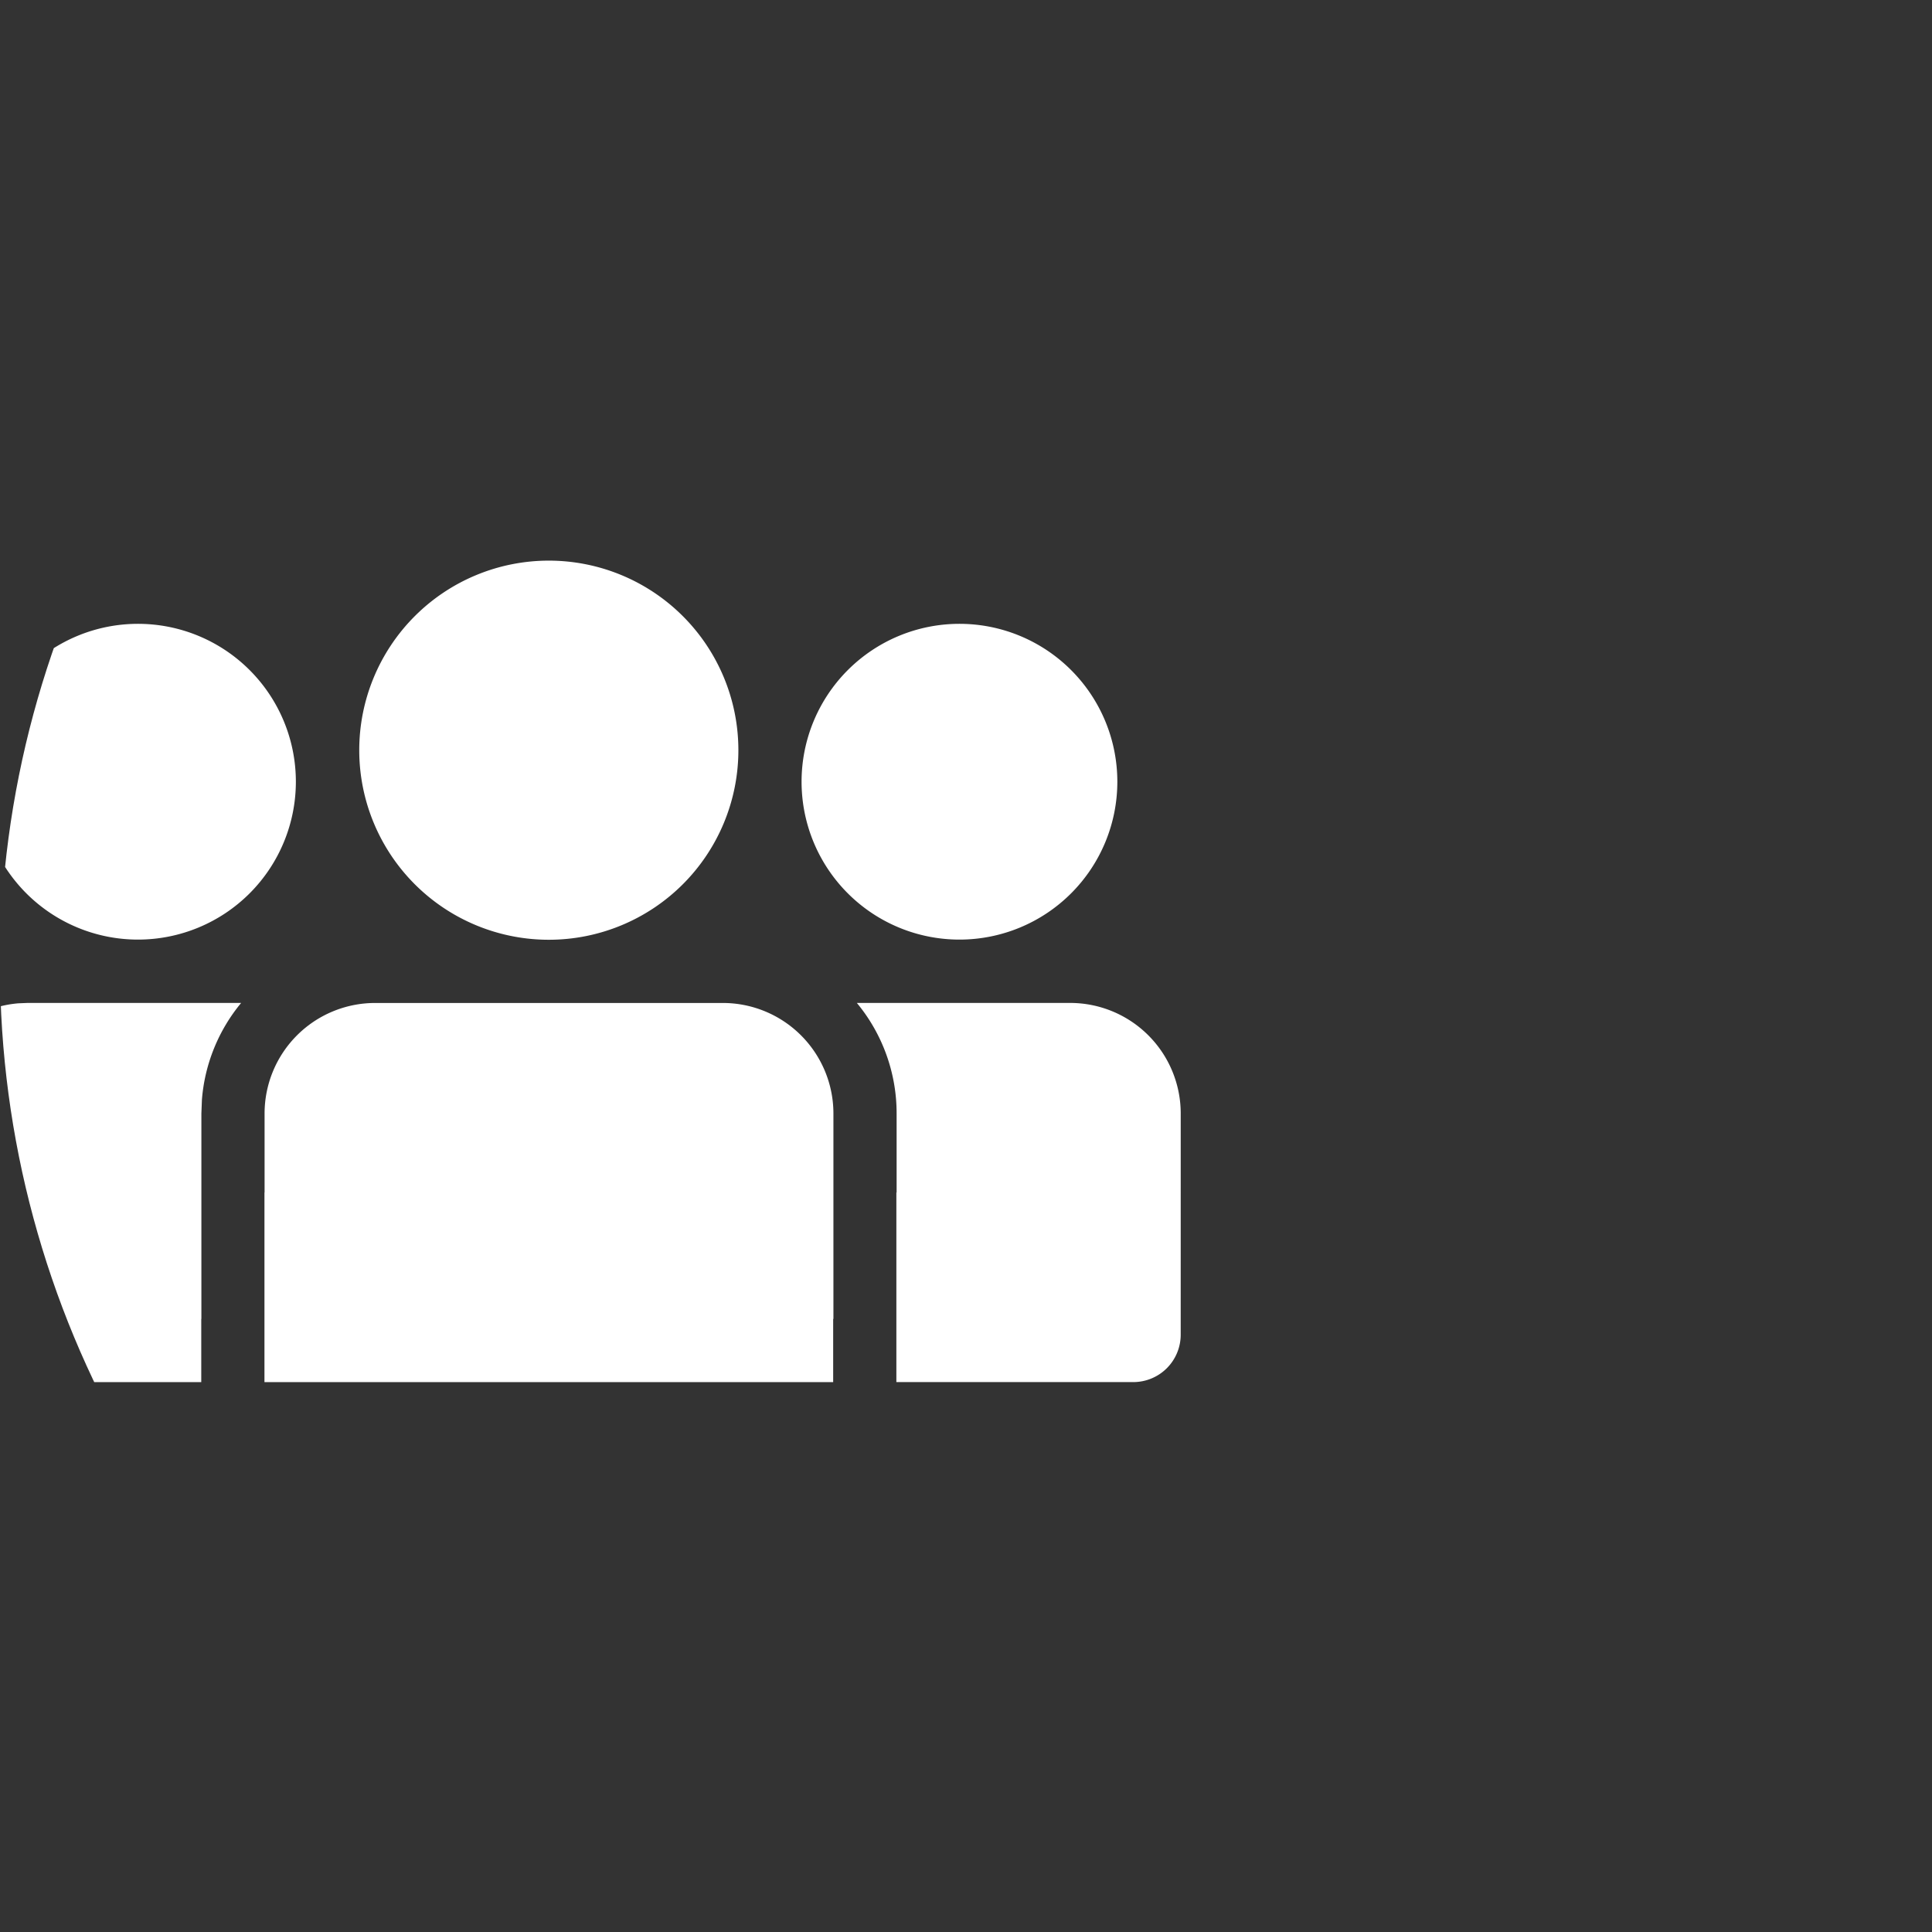
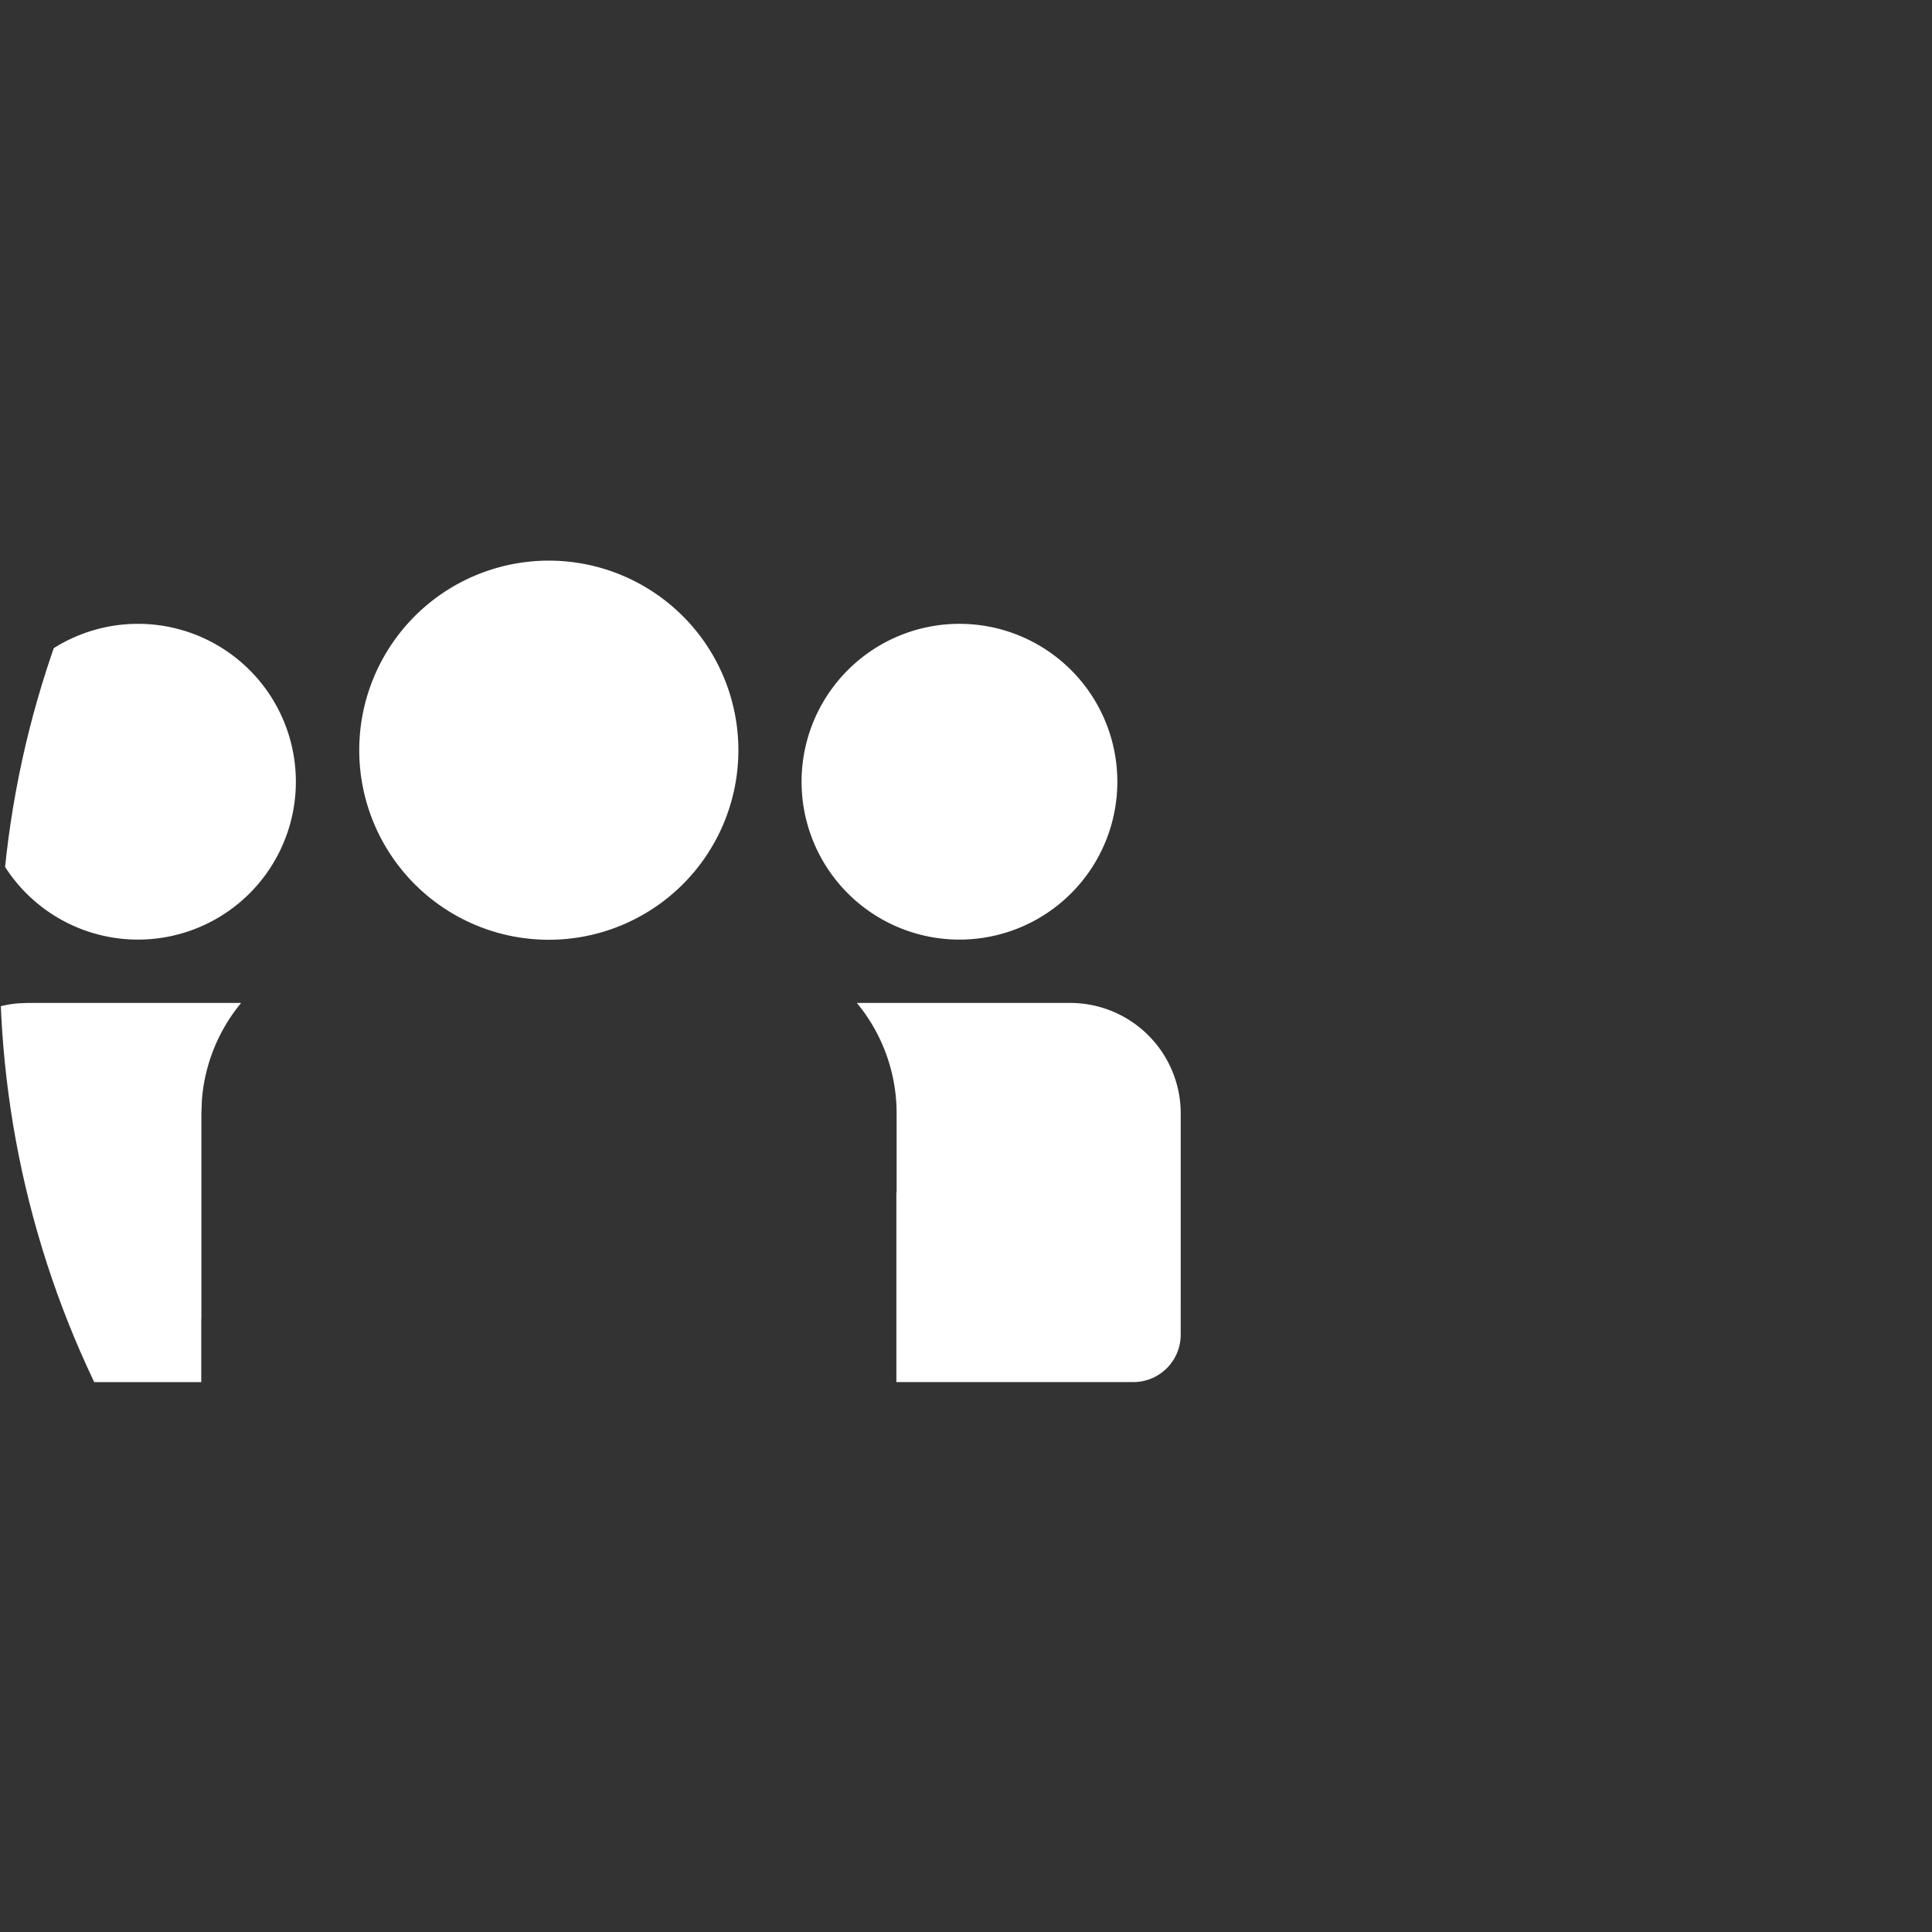
<svg xmlns="http://www.w3.org/2000/svg" width="93" height="93" viewBox="0 0 93 93">
  <rect x="0" y="0" width="93" height="93" fill="#333333" stroke="none" />
  <defs>
    <clipPath id="clip-path">
      <circle id="Ellipse_12" data-name="Ellipse 12" cx="46.5" cy="46.5" r="46.5" transform="translate(1084 657)" fill="#2fa1af" />
    </clipPath>
  </defs>
  <g id="Mask_Group_16" data-name="Mask Group 16" transform="translate(-1084 -657)" clip-path="url(#clip-path)">
    <g id="Group_51" data-name="Group 51" transform="translate(-4 -196.013)">
-       <path id="Path_118" data-name="Path 118" d="M29.565,10a5.323,5.323,0,0,1,5.323,5.323v9.886h-.012v3.042H7.5V19.125h.006v-3.8A5.323,5.323,0,0,1,12.829,10Z" transform="translate(1093.23 891.293)" fill="#fff" />
      <path id="Path_120" data-name="Path 120" d="M32.465,15.325A5.323,5.323,0,0,0,27.142,10L16.875,10a8.331,8.331,0,0,1,1.914,5.326v3.8h-.012v9.125H30.183a2.281,2.281,0,0,0,2.281-2.281Z" transform="translate(1112.371 891.291)" fill="#fff" />
      <path id="Path_116" data-name="Path 116" d="M15.688,25.211h.006V15.325l.026-.668A8.326,8.326,0,0,1,17.608,10L7.323,10l-.437.018A5.324,5.324,0,0,0,2,15.325V25.971a2.281,2.281,0,0,0,2.281,2.281H15.688Z" transform="translate(1082 891.291)" fill="#fff" />
      <path id="Path_119" data-name="Path 119" d="M18.125,3A9.125,9.125,0,1,1,9,12.125,9.125,9.125,0,0,1,18.125,3Z" transform="translate(1096.293 877)" fill="#fff" />
      <path id="Path_121" data-name="Path 121" d="M23.6,4A7.6,7.6,0,1,1,16,11.6,7.6,7.6,0,0,1,23.6,4Z" transform="translate(1110.585 879.042)" fill="#fff" />
      <path id="Path_117" data-name="Path 117" d="M10.6,4A7.6,7.6,0,1,1,3,11.6,7.6,7.6,0,0,1,10.6,4Z" transform="translate(1084.042 879.042)" fill="#fff" />
    </g>
  </g>
</svg>